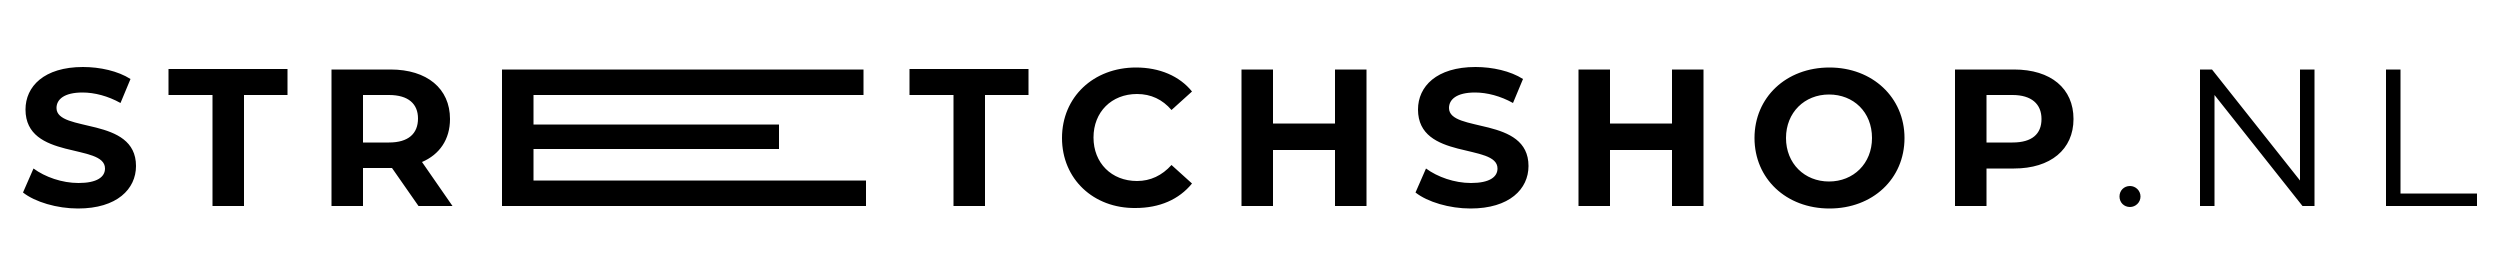
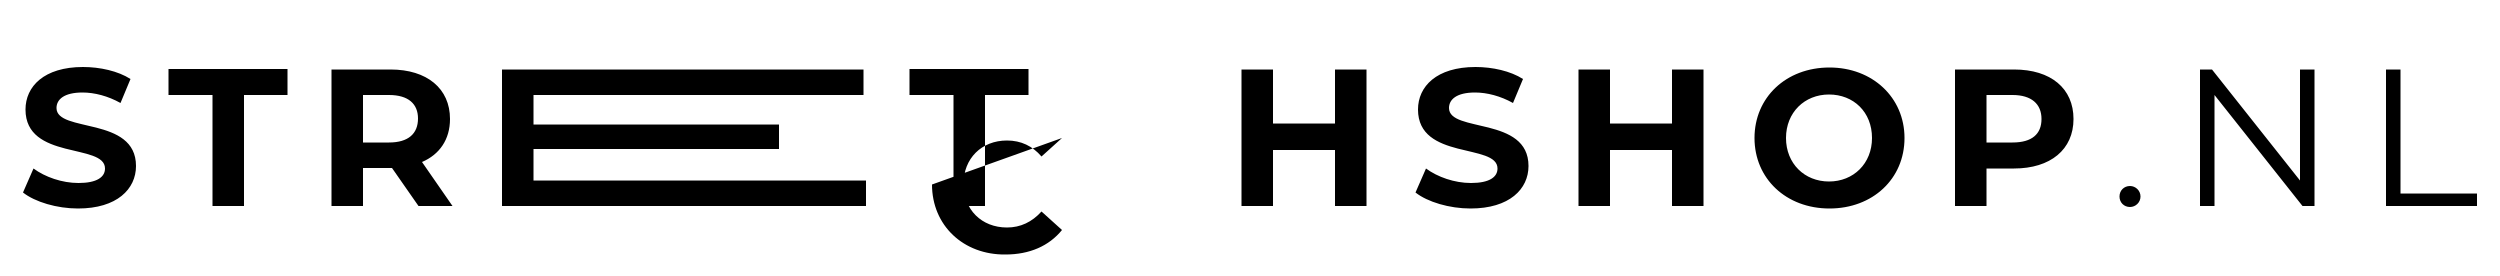
<svg xmlns="http://www.w3.org/2000/svg" xml:space="preserve" style="enable-background:new 0 0 500 55.1" viewBox="0 0 500 55.1">
  <switch>
    <g>
-       <path d="M190.6 19h-8.7v-5.2h23.8V19H197v22.2h-6.3V19zm21.8 8.6c0-8.2 6.3-14.1 14.8-14.1 4.7 0 8.7 1.7 11.2 4.8l-4.1 3.7c-1.8-2.1-4.1-3.2-6.9-3.2-5.1 0-8.7 3.6-8.7 8.7s3.6 8.7 8.7 8.7c2.7 0 5-1.1 6.9-3.2l4.1 3.7c-2.6 3.2-6.5 4.9-11.3 4.9-8.4.1-14.7-5.8-14.7-14zm60.9-13.7v27.3H267V30h-12.4v11.2h-6.3V13.9h6.3v10.8H267V13.9h6.3zm9.8 24.6 2.1-4.8c2.3 1.7 5.7 2.9 9 2.9 3.7 0 5.3-1.2 5.3-2.9 0-5.1-15.9-1.6-15.9-11.8 0-4.6 3.7-8.5 11.5-8.5 3.4 0 7 .8 9.5 2.4l-2 4.8c-2.5-1.4-5.2-2.1-7.6-2.1-3.7 0-5.2 1.4-5.2 3.1 0 5 15.9 1.6 15.9 11.6 0 4.6-3.8 8.5-11.6 8.5-4.2 0-8.6-1.3-11-3.2zm57.6-24.6v27.3h-6.3V30H322v11.2h-6.3V13.9h6.3v10.8h12.4V13.9h6.3zm10.2 13.7c0-8.1 6.3-14.1 15-14.1 8.6 0 15 6 15 14.1 0 8.2-6.4 14.1-15 14.1-8.7 0-15-6-15-14.1zm23.5 0c0-5.2-3.7-8.7-8.6-8.7-4.9 0-8.6 3.6-8.6 8.7s3.7 8.7 8.6 8.7c4.9 0 8.6-3.6 8.6-8.7zm40.3-3.8c0 6.1-4.6 9.9-11.9 9.9h-5.5v7.5H391V13.9h11.8c7.4 0 11.9 3.8 11.9 9.9zm-6.4 0c0-3-2-4.8-5.8-4.8h-5.2v9.5h5.2c3.9 0 5.8-1.7 5.8-4.7zm15.6 15.5c0-1.2.9-2.1 2.1-2.1 1.1 0 2.1.9 2.1 2.1s-1 2.1-2.1 2.1c-1.2 0-2.1-.9-2.1-2.1zm39-25.4v27.3h-2.4L442.9 19v22.2H440V13.9h2.4L460 36.1V13.9h2.9zm14.3 0h2.9v24.8h15.3v2.5h-18.2V13.9zM4.6 38.5l2.1-4.8c2.3 1.7 5.7 2.9 9 2.9 3.7 0 5.3-1.2 5.3-2.9 0-5.1-15.9-1.6-15.9-11.8 0-4.6 3.7-8.5 11.5-8.5 3.4 0 7 .8 9.5 2.4l-2 4.8c-2.5-1.4-5.2-2.1-7.6-2.1-3.7 0-5.2 1.4-5.2 3.1 0 5 15.9 1.6 15.9 11.6 0 4.6-3.8 8.5-11.6 8.5-4.2 0-8.6-1.3-11-3.2zM42.4 19h-8.7v-5.2h23.8V19h-8.7v22.2h-6.3V19zm41.3 22.2-5.3-7.6h-5.8v7.6h-6.3V13.9h11.8c7.3 0 11.9 3.8 11.9 9.9 0 4.1-2.1 7.1-5.6 8.6l6.1 8.8h-6.8zM77.8 19h-5.2v9.5h5.2c3.9 0 5.8-1.8 5.8-4.8 0-2.9-1.9-4.7-5.8-4.7zm95.4 17.1v5.1h-72.8V13.9h72.3V19h-66v5.9h49.1v4.9h-49.1v6.3h66.5z" />
+       <path d="M190.6 19h-8.7v-5.2h23.8V19H197v22.2h-6.3V19zm21.8 8.6l-4.1 3.7c-1.8-2.1-4.1-3.2-6.9-3.2-5.1 0-8.7 3.6-8.7 8.7s3.6 8.7 8.7 8.7c2.7 0 5-1.1 6.9-3.2l4.1 3.7c-2.6 3.2-6.5 4.9-11.3 4.9-8.4.1-14.7-5.8-14.7-14zm60.9-13.7v27.3H267V30h-12.4v11.2h-6.3V13.9h6.3v10.8H267V13.9h6.3zm9.8 24.6 2.1-4.8c2.3 1.7 5.7 2.9 9 2.9 3.7 0 5.3-1.2 5.3-2.9 0-5.1-15.9-1.6-15.9-11.8 0-4.6 3.7-8.5 11.5-8.5 3.4 0 7 .8 9.5 2.4l-2 4.8c-2.5-1.4-5.2-2.1-7.6-2.1-3.7 0-5.2 1.4-5.2 3.1 0 5 15.9 1.6 15.9 11.6 0 4.6-3.8 8.5-11.6 8.5-4.2 0-8.6-1.3-11-3.2zm57.6-24.6v27.3h-6.3V30H322v11.2h-6.3V13.9h6.3v10.8h12.4V13.9h6.3zm10.2 13.7c0-8.1 6.3-14.1 15-14.1 8.6 0 15 6 15 14.1 0 8.2-6.4 14.1-15 14.1-8.7 0-15-6-15-14.1zm23.5 0c0-5.2-3.7-8.7-8.6-8.7-4.9 0-8.6 3.6-8.6 8.7s3.7 8.7 8.6 8.7c4.9 0 8.6-3.6 8.6-8.7zm40.3-3.8c0 6.1-4.6 9.9-11.9 9.9h-5.5v7.5H391V13.9h11.8c7.4 0 11.9 3.8 11.9 9.9zm-6.4 0c0-3-2-4.8-5.8-4.8h-5.2v9.5h5.2c3.9 0 5.8-1.7 5.8-4.7zm15.6 15.5c0-1.2.9-2.1 2.1-2.1 1.1 0 2.1.9 2.1 2.1s-1 2.1-2.1 2.1c-1.2 0-2.1-.9-2.1-2.1zm39-25.4v27.3h-2.4L442.9 19v22.2H440V13.9h2.4L460 36.1V13.9h2.9zm14.3 0h2.9v24.8h15.3v2.5h-18.2V13.9zM4.6 38.5l2.1-4.8c2.3 1.7 5.7 2.9 9 2.9 3.7 0 5.3-1.2 5.3-2.9 0-5.1-15.9-1.6-15.9-11.8 0-4.6 3.7-8.5 11.5-8.5 3.4 0 7 .8 9.5 2.4l-2 4.8c-2.5-1.4-5.2-2.1-7.6-2.1-3.7 0-5.2 1.4-5.2 3.1 0 5 15.9 1.6 15.9 11.6 0 4.6-3.8 8.5-11.6 8.5-4.2 0-8.6-1.3-11-3.2zM42.4 19h-8.7v-5.2h23.8V19h-8.7v22.2h-6.3V19zm41.3 22.2-5.3-7.6h-5.8v7.6h-6.3V13.9h11.8c7.3 0 11.9 3.8 11.9 9.9 0 4.1-2.1 7.1-5.6 8.6l6.1 8.8h-6.8zM77.8 19h-5.2v9.5h5.2c3.9 0 5.8-1.8 5.8-4.8 0-2.9-1.9-4.7-5.8-4.7zm95.4 17.1v5.1h-72.8V13.9h72.3V19h-66v5.9h49.1v4.9h-49.1v6.3h66.5z" />
    </g>
  </switch>
</svg>